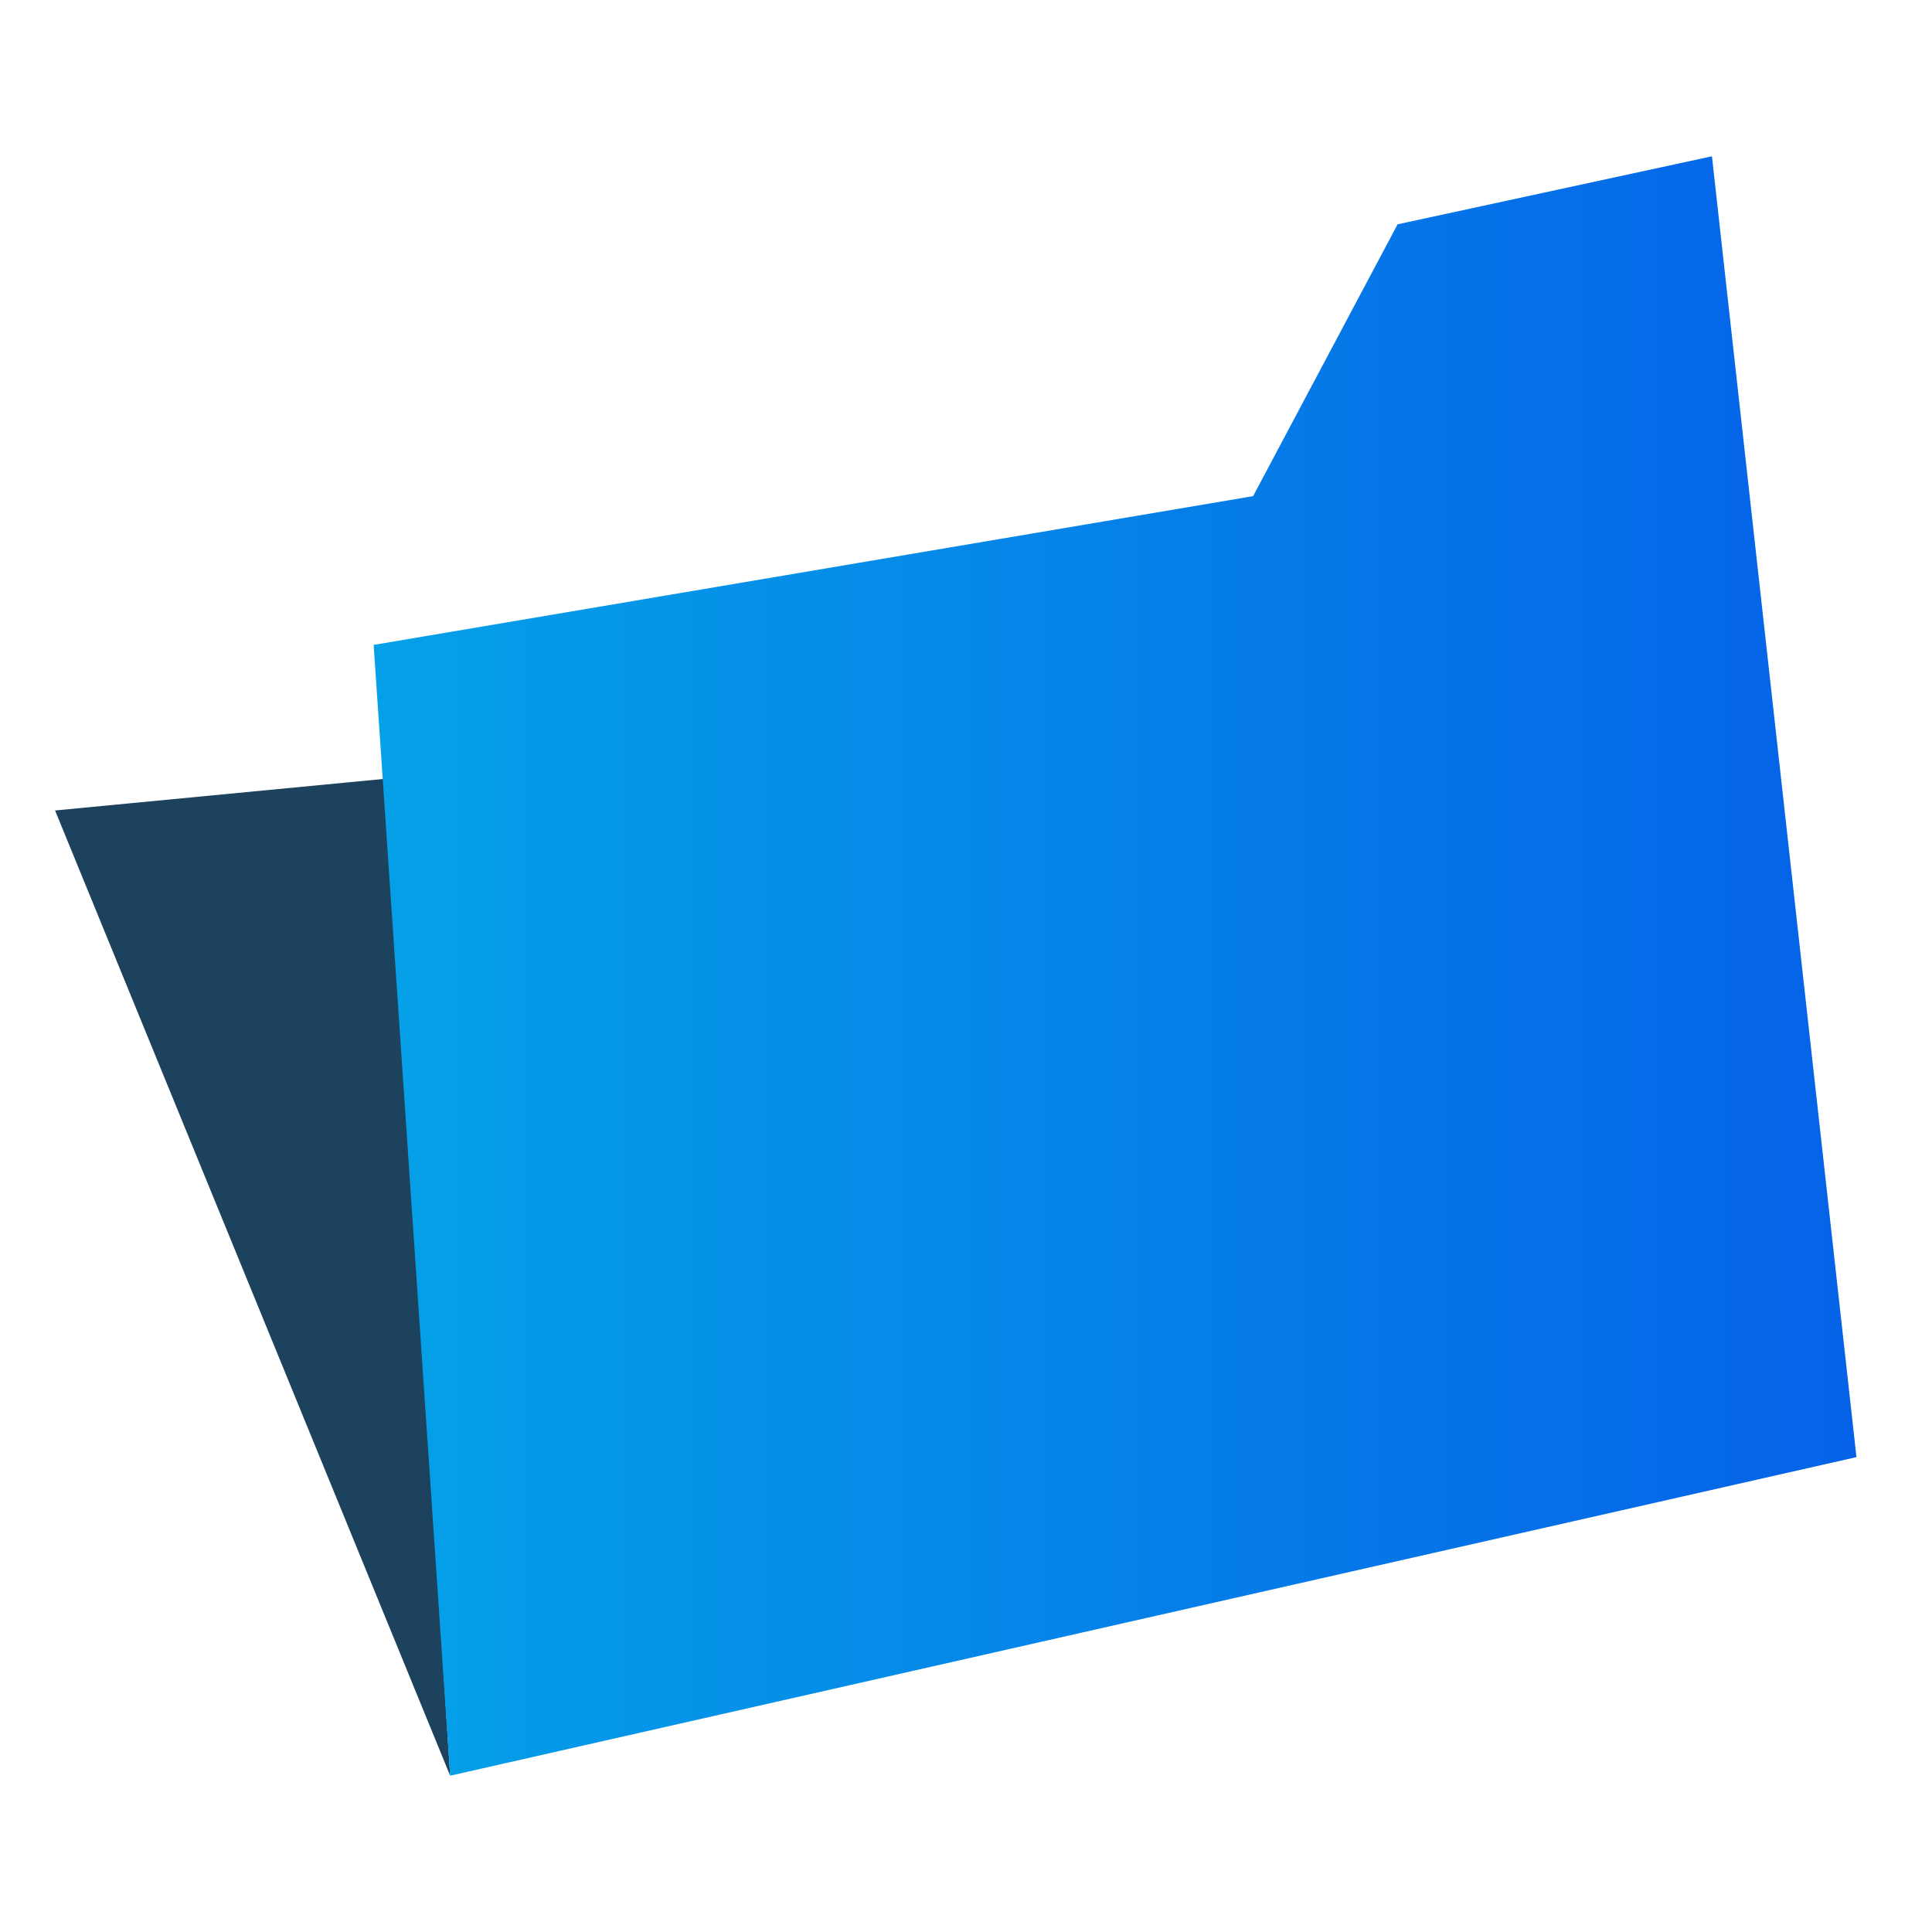
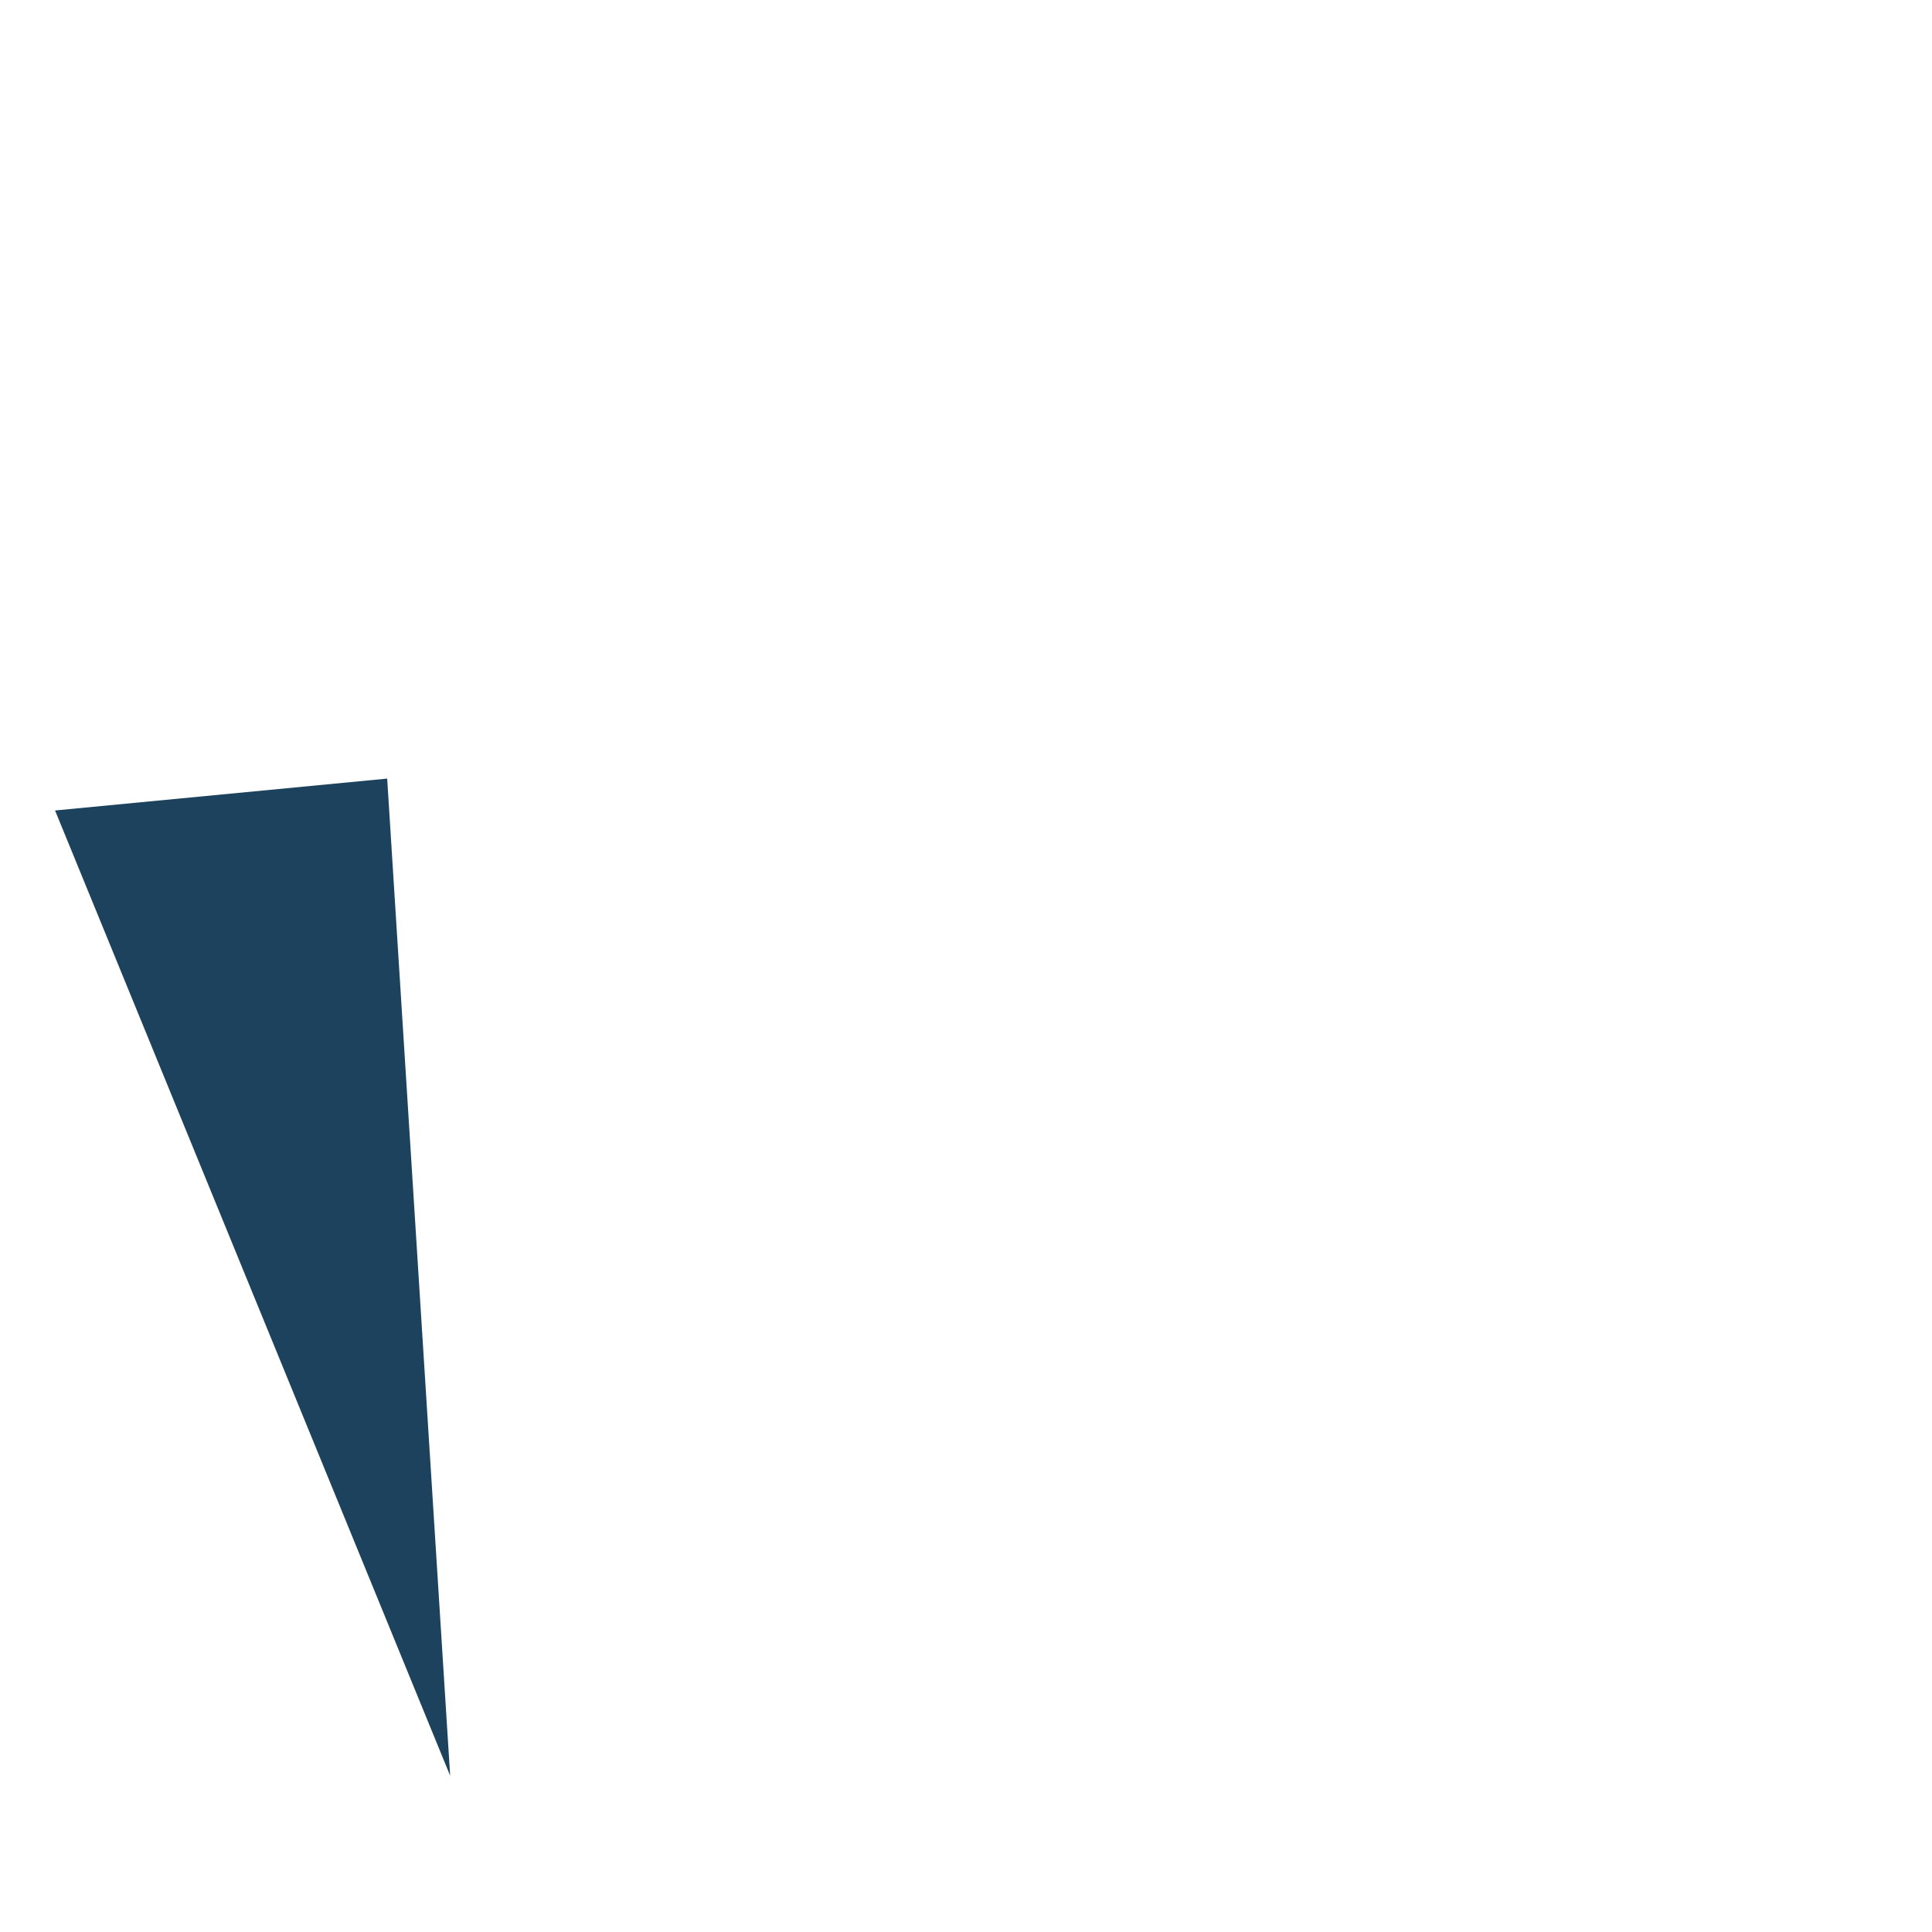
<svg xmlns="http://www.w3.org/2000/svg" id="Layer_1" data-name="Layer 1" viewBox="0 0 100 100">
  <defs>
    <style>.cls-1{fill:#1d425d;}.cls-2{fill:url(#linear-gradient);}</style>
    <linearGradient id="linear-gradient" x1="19.34" y1="50" x2="96.09" y2="50" gradientUnits="userSpaceOnUse">
      <stop offset="0" stop-color="#05a1e8" />
      <stop offset="1" stop-color="#0562e8" />
    </linearGradient>
  </defs>
  <polygon class="cls-1" points="20.04 40.3 2.85 41.95 23.3 91.91 20.04 40.3" />
-   <polygon class="cls-2" points="19.34 33.38 23.3 91.91 96.09 75.42 88.61 8.09 72.34 11.61 64.86 25.68 19.34 33.38" />
</svg>